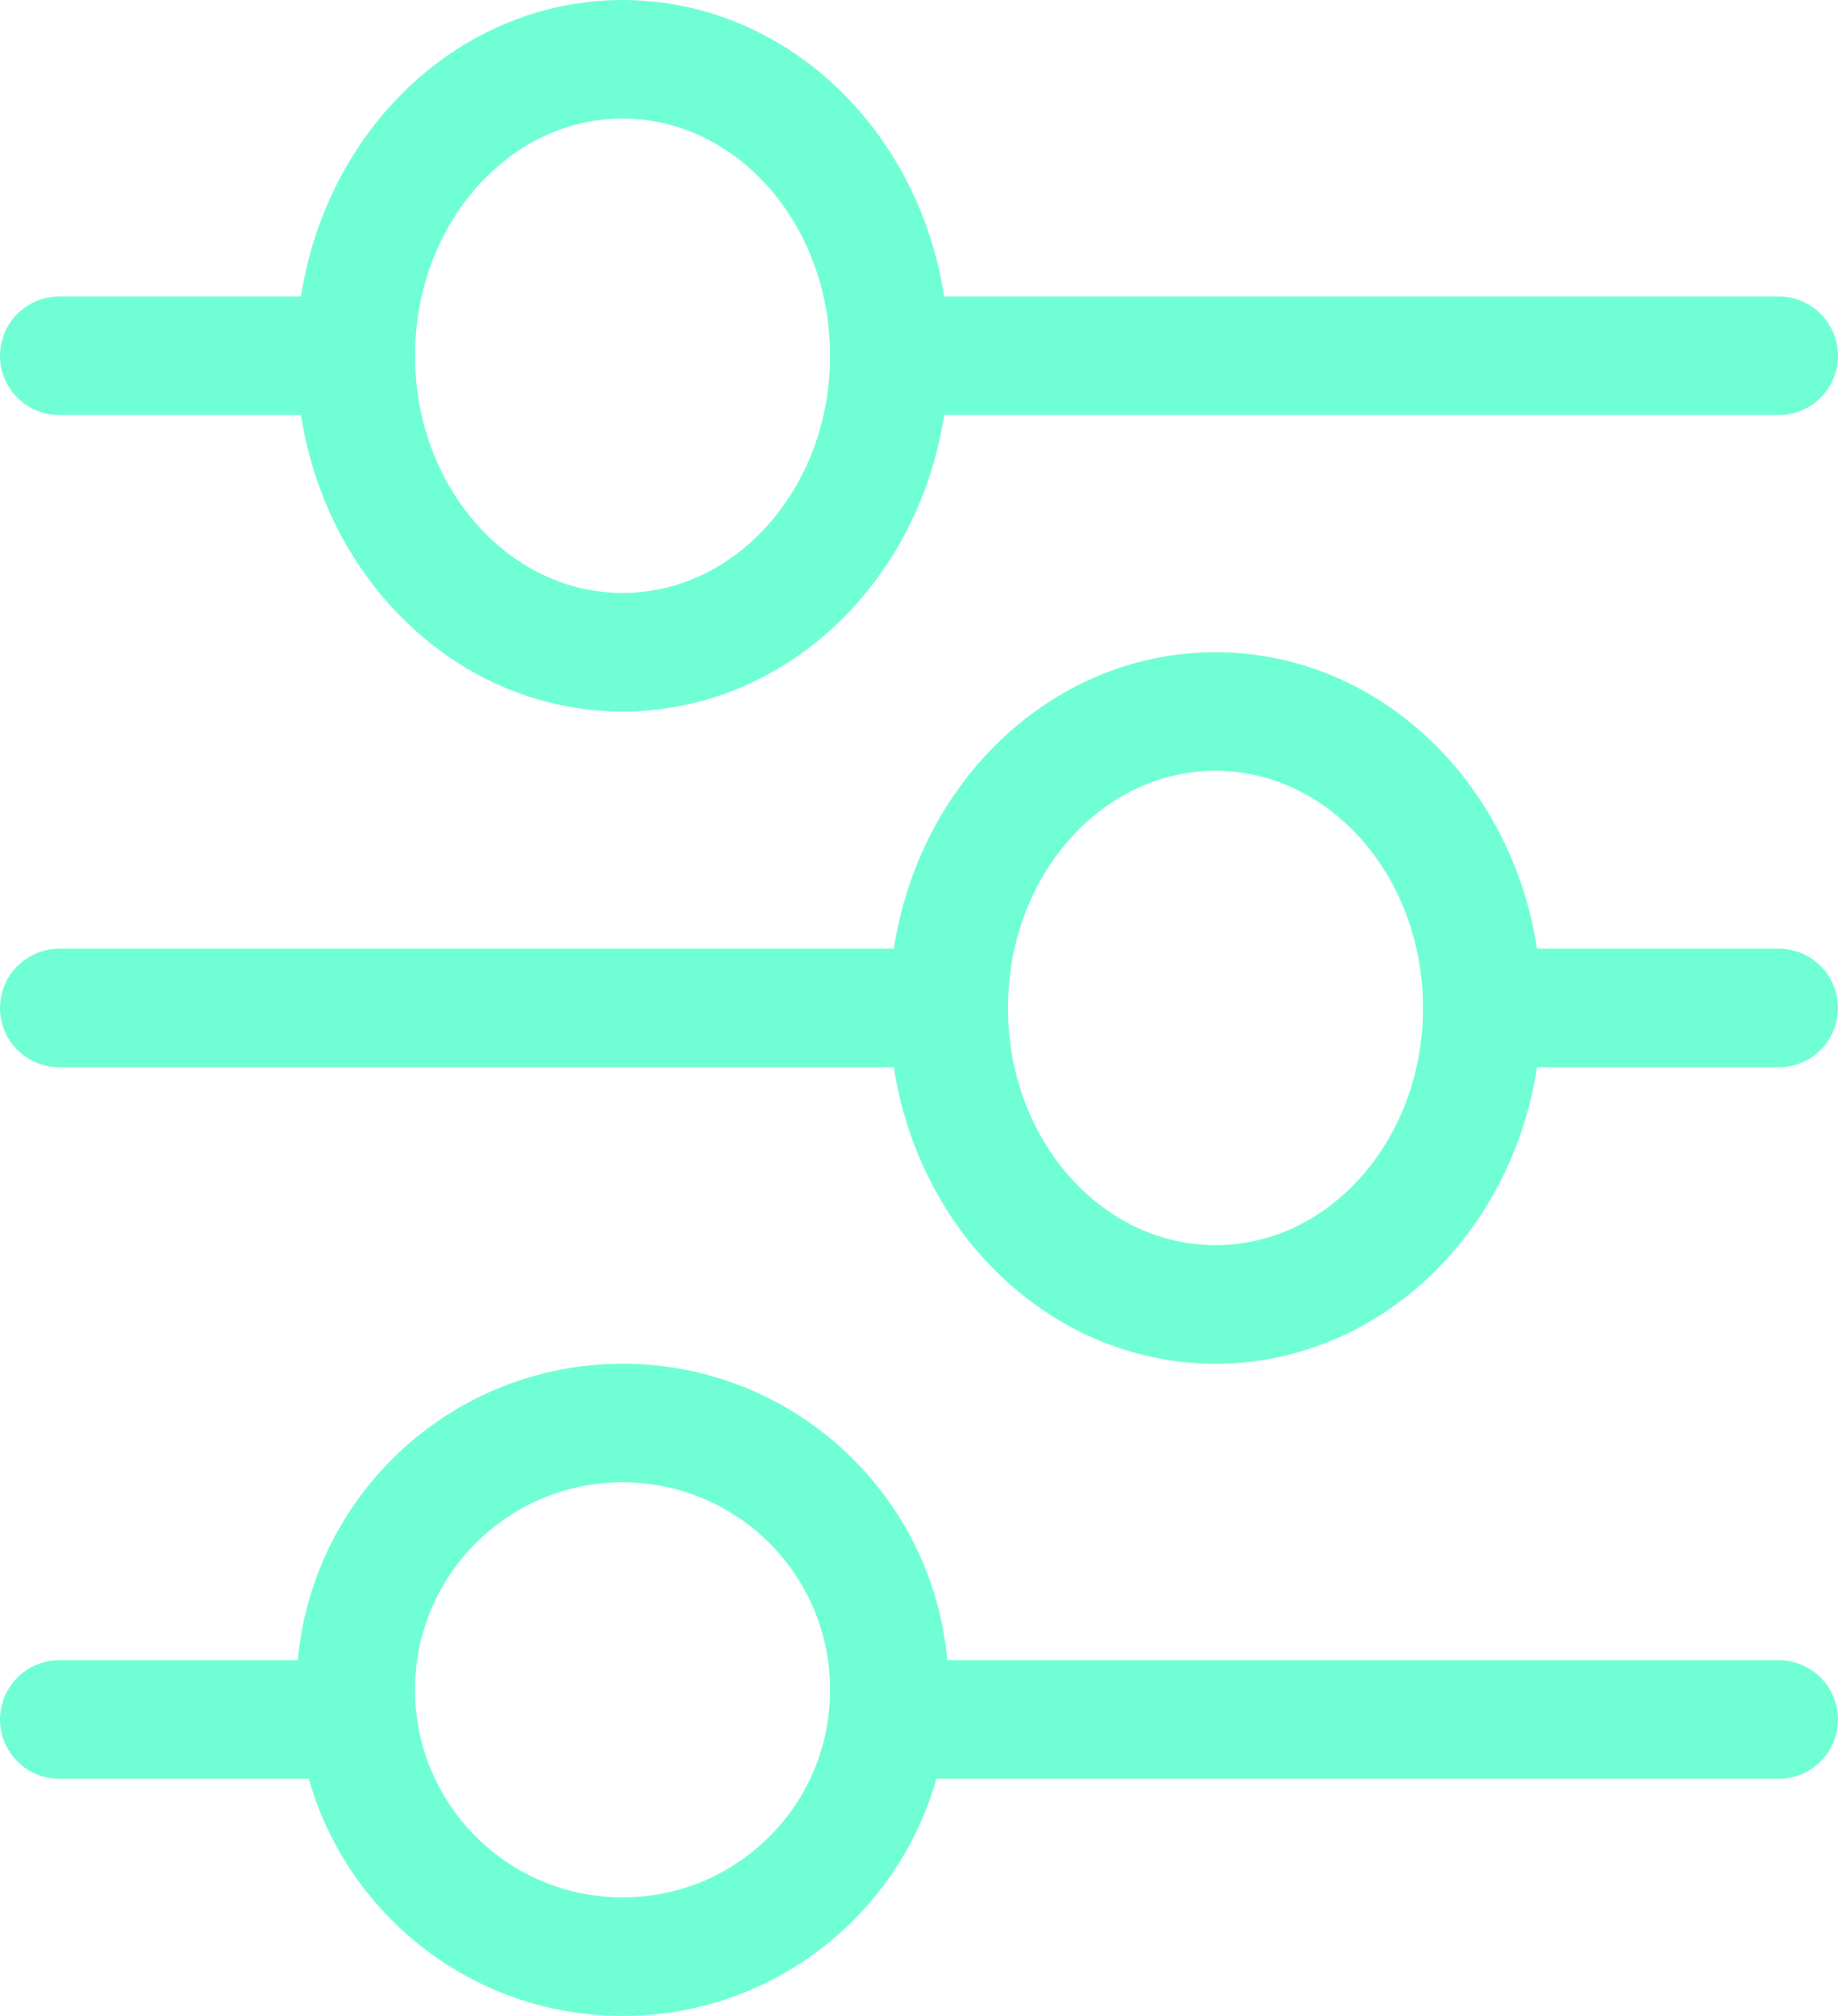
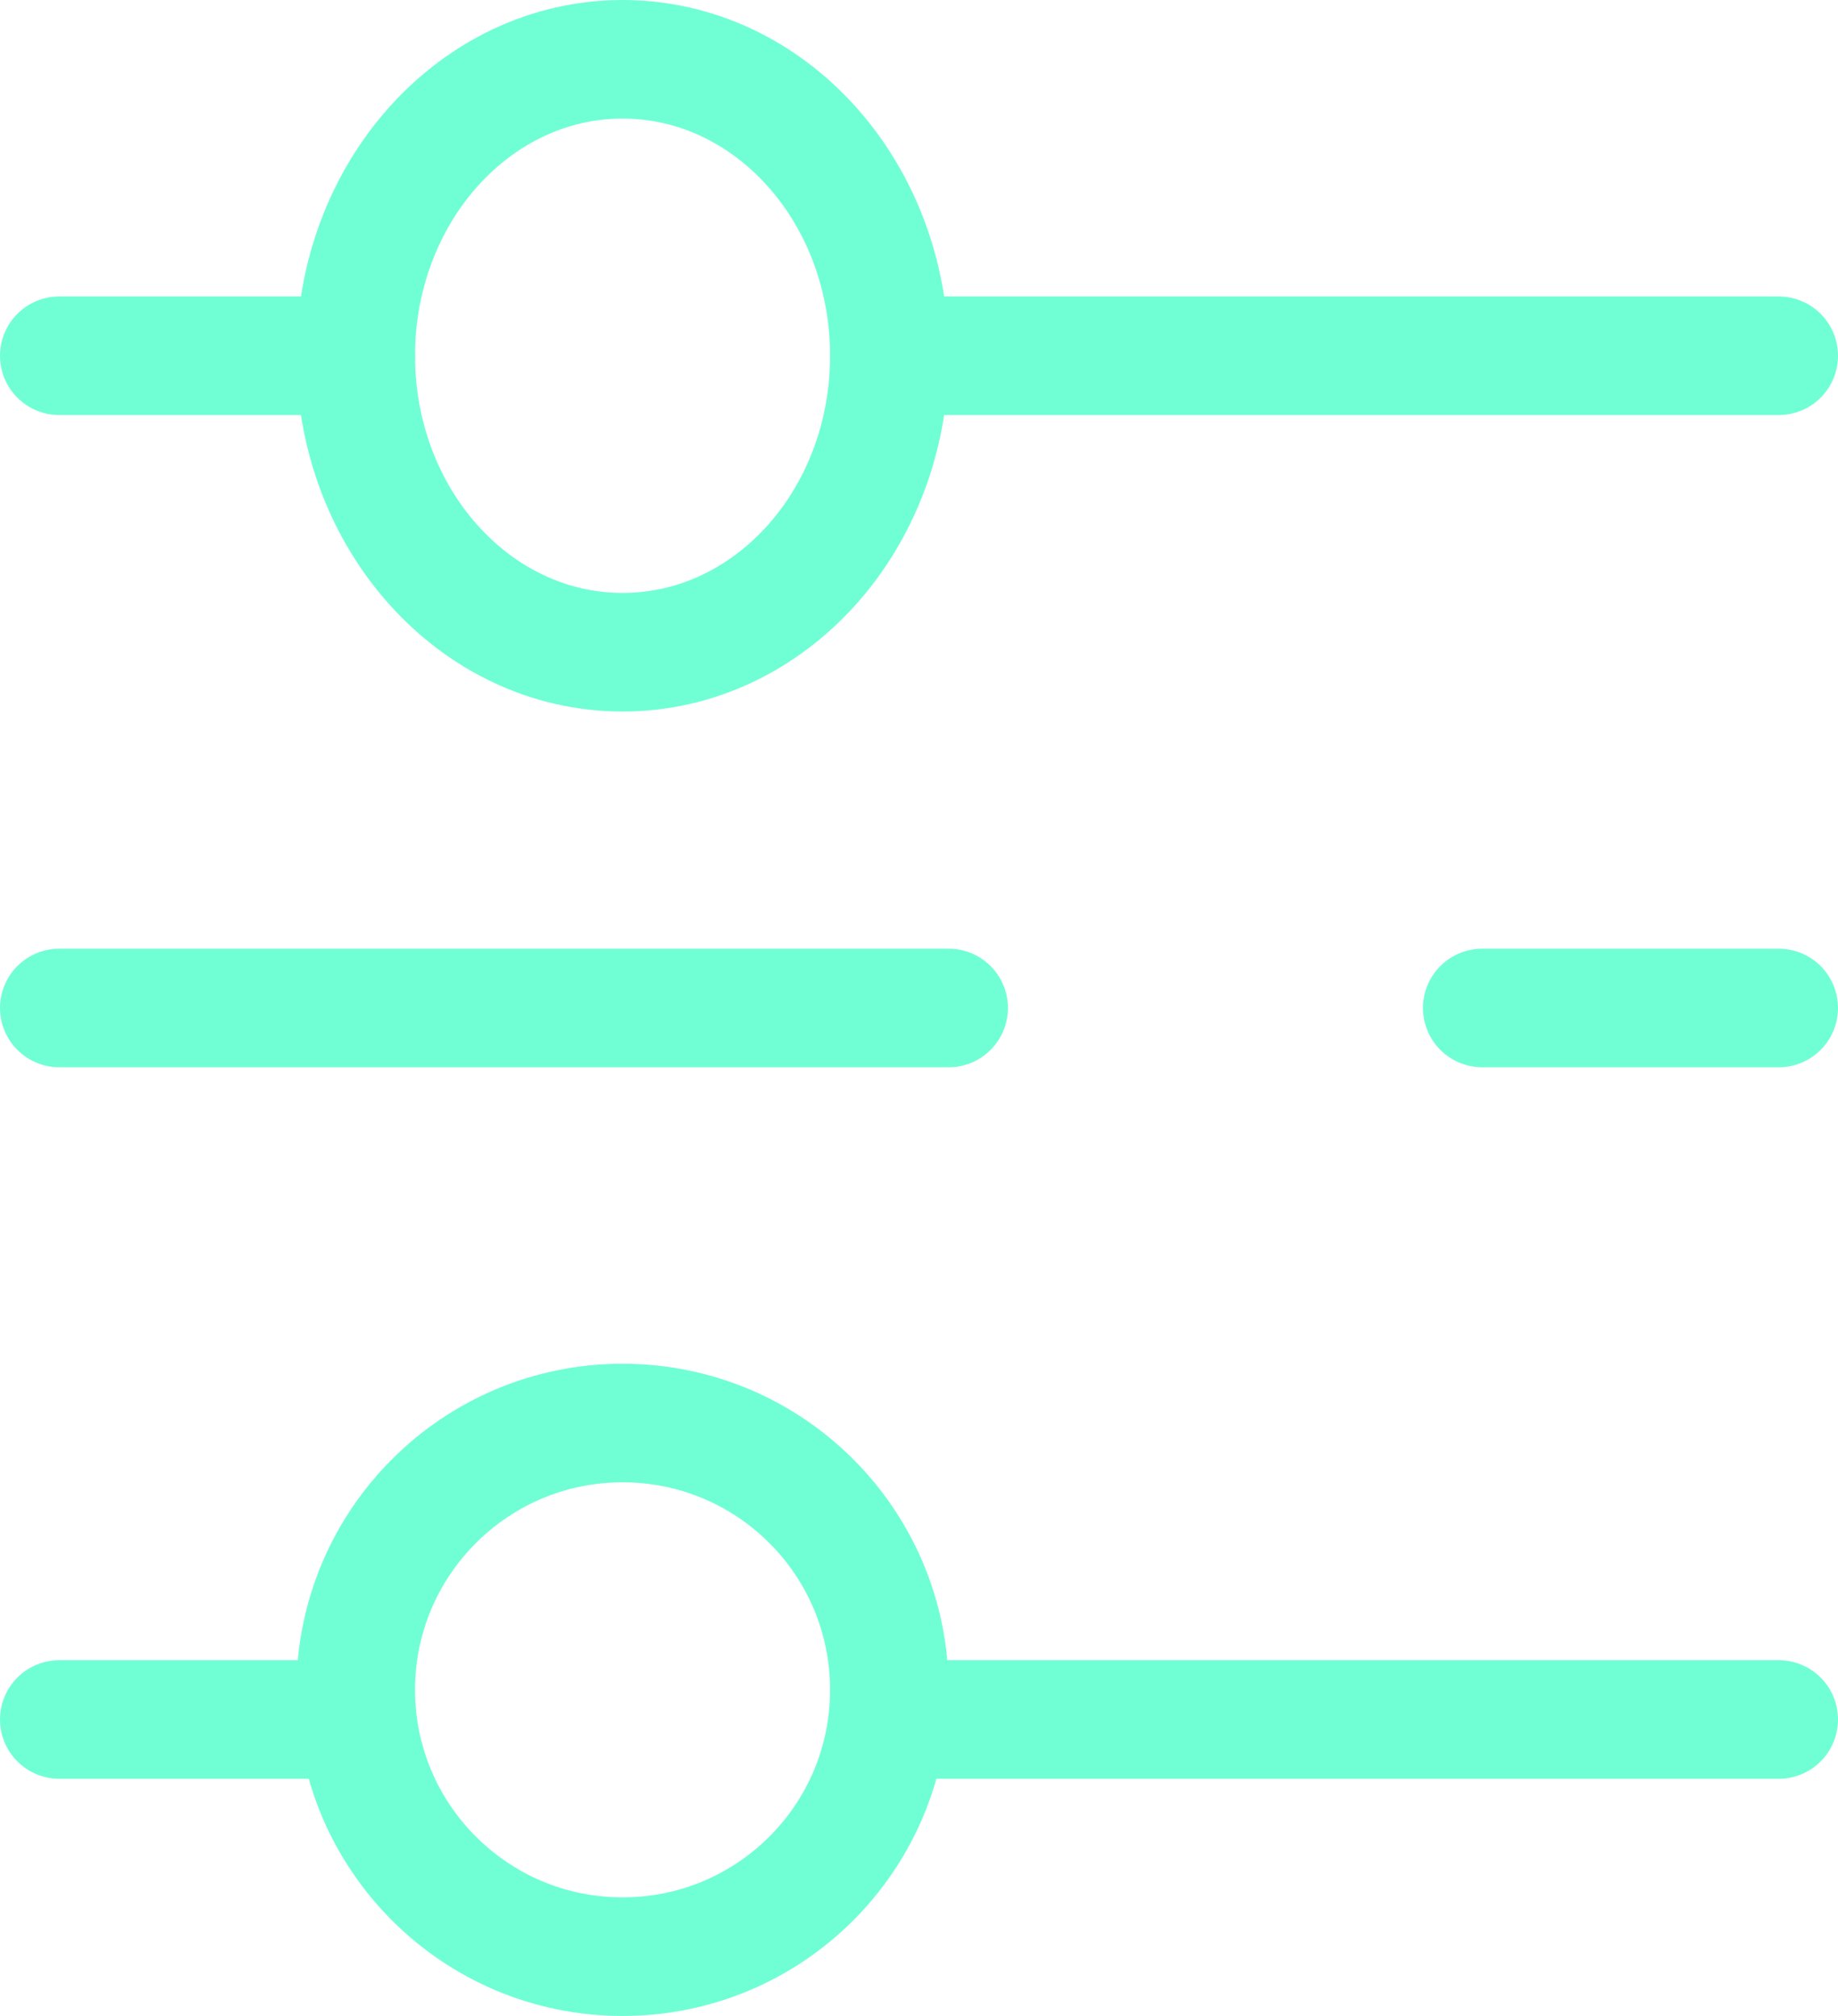
<svg xmlns="http://www.w3.org/2000/svg" width="31" height="34" viewBox="0 0 31 34" fill="none">
  <path d="M15 6H30" stroke="#70FFD4" stroke-width="2" stroke-linecap="round" stroke-linejoin="round" />
  <path d="M1 6H6" stroke="#70FFD4" stroke-width="2" stroke-linecap="round" stroke-linejoin="round" />
  <path d="M25 17H30" stroke="#70FFD4" stroke-width="2" stroke-linecap="round" stroke-linejoin="round" />
  <path d="M1 17H16" stroke="#70FFD4" stroke-width="2" stroke-linecap="round" stroke-linejoin="round" />
  <path d="M15 29H30" stroke="#70FFD4" stroke-width="2" stroke-linecap="round" stroke-linejoin="round" />
  <path d="M1 29H6" stroke="#70FFD4" stroke-width="2" stroke-linecap="round" stroke-linejoin="round" />
  <path d="M10.5 24C12.988 24 15 26.012 15 28.5C15 30.988 12.988 33 10.5 33C8.012 33 6 30.981 6 28.5C6 26.019 8.012 24 10.5 24Z" stroke="#70FFD4" stroke-width="2" stroke-linecap="round" stroke-linejoin="round" />
  <path d="M10.5 1C12.988 1 15 3.235 15 6C15 8.765 12.988 11 10.5 11C8.012 11 6 8.756 6 6C6 3.244 8.012 1 10.5 1Z" stroke="#70FFD4" stroke-width="2" stroke-linecap="round" stroke-linejoin="round" />
-   <path d="M20.5 12C22.988 12 25 14.235 25 17C25 19.765 22.988 22 20.5 22C18.012 22 16 19.765 16 17C16 14.235 18.012 12 20.5 12Z" stroke="#70FFD4" stroke-width="2" stroke-linecap="round" stroke-linejoin="round" />
</svg>